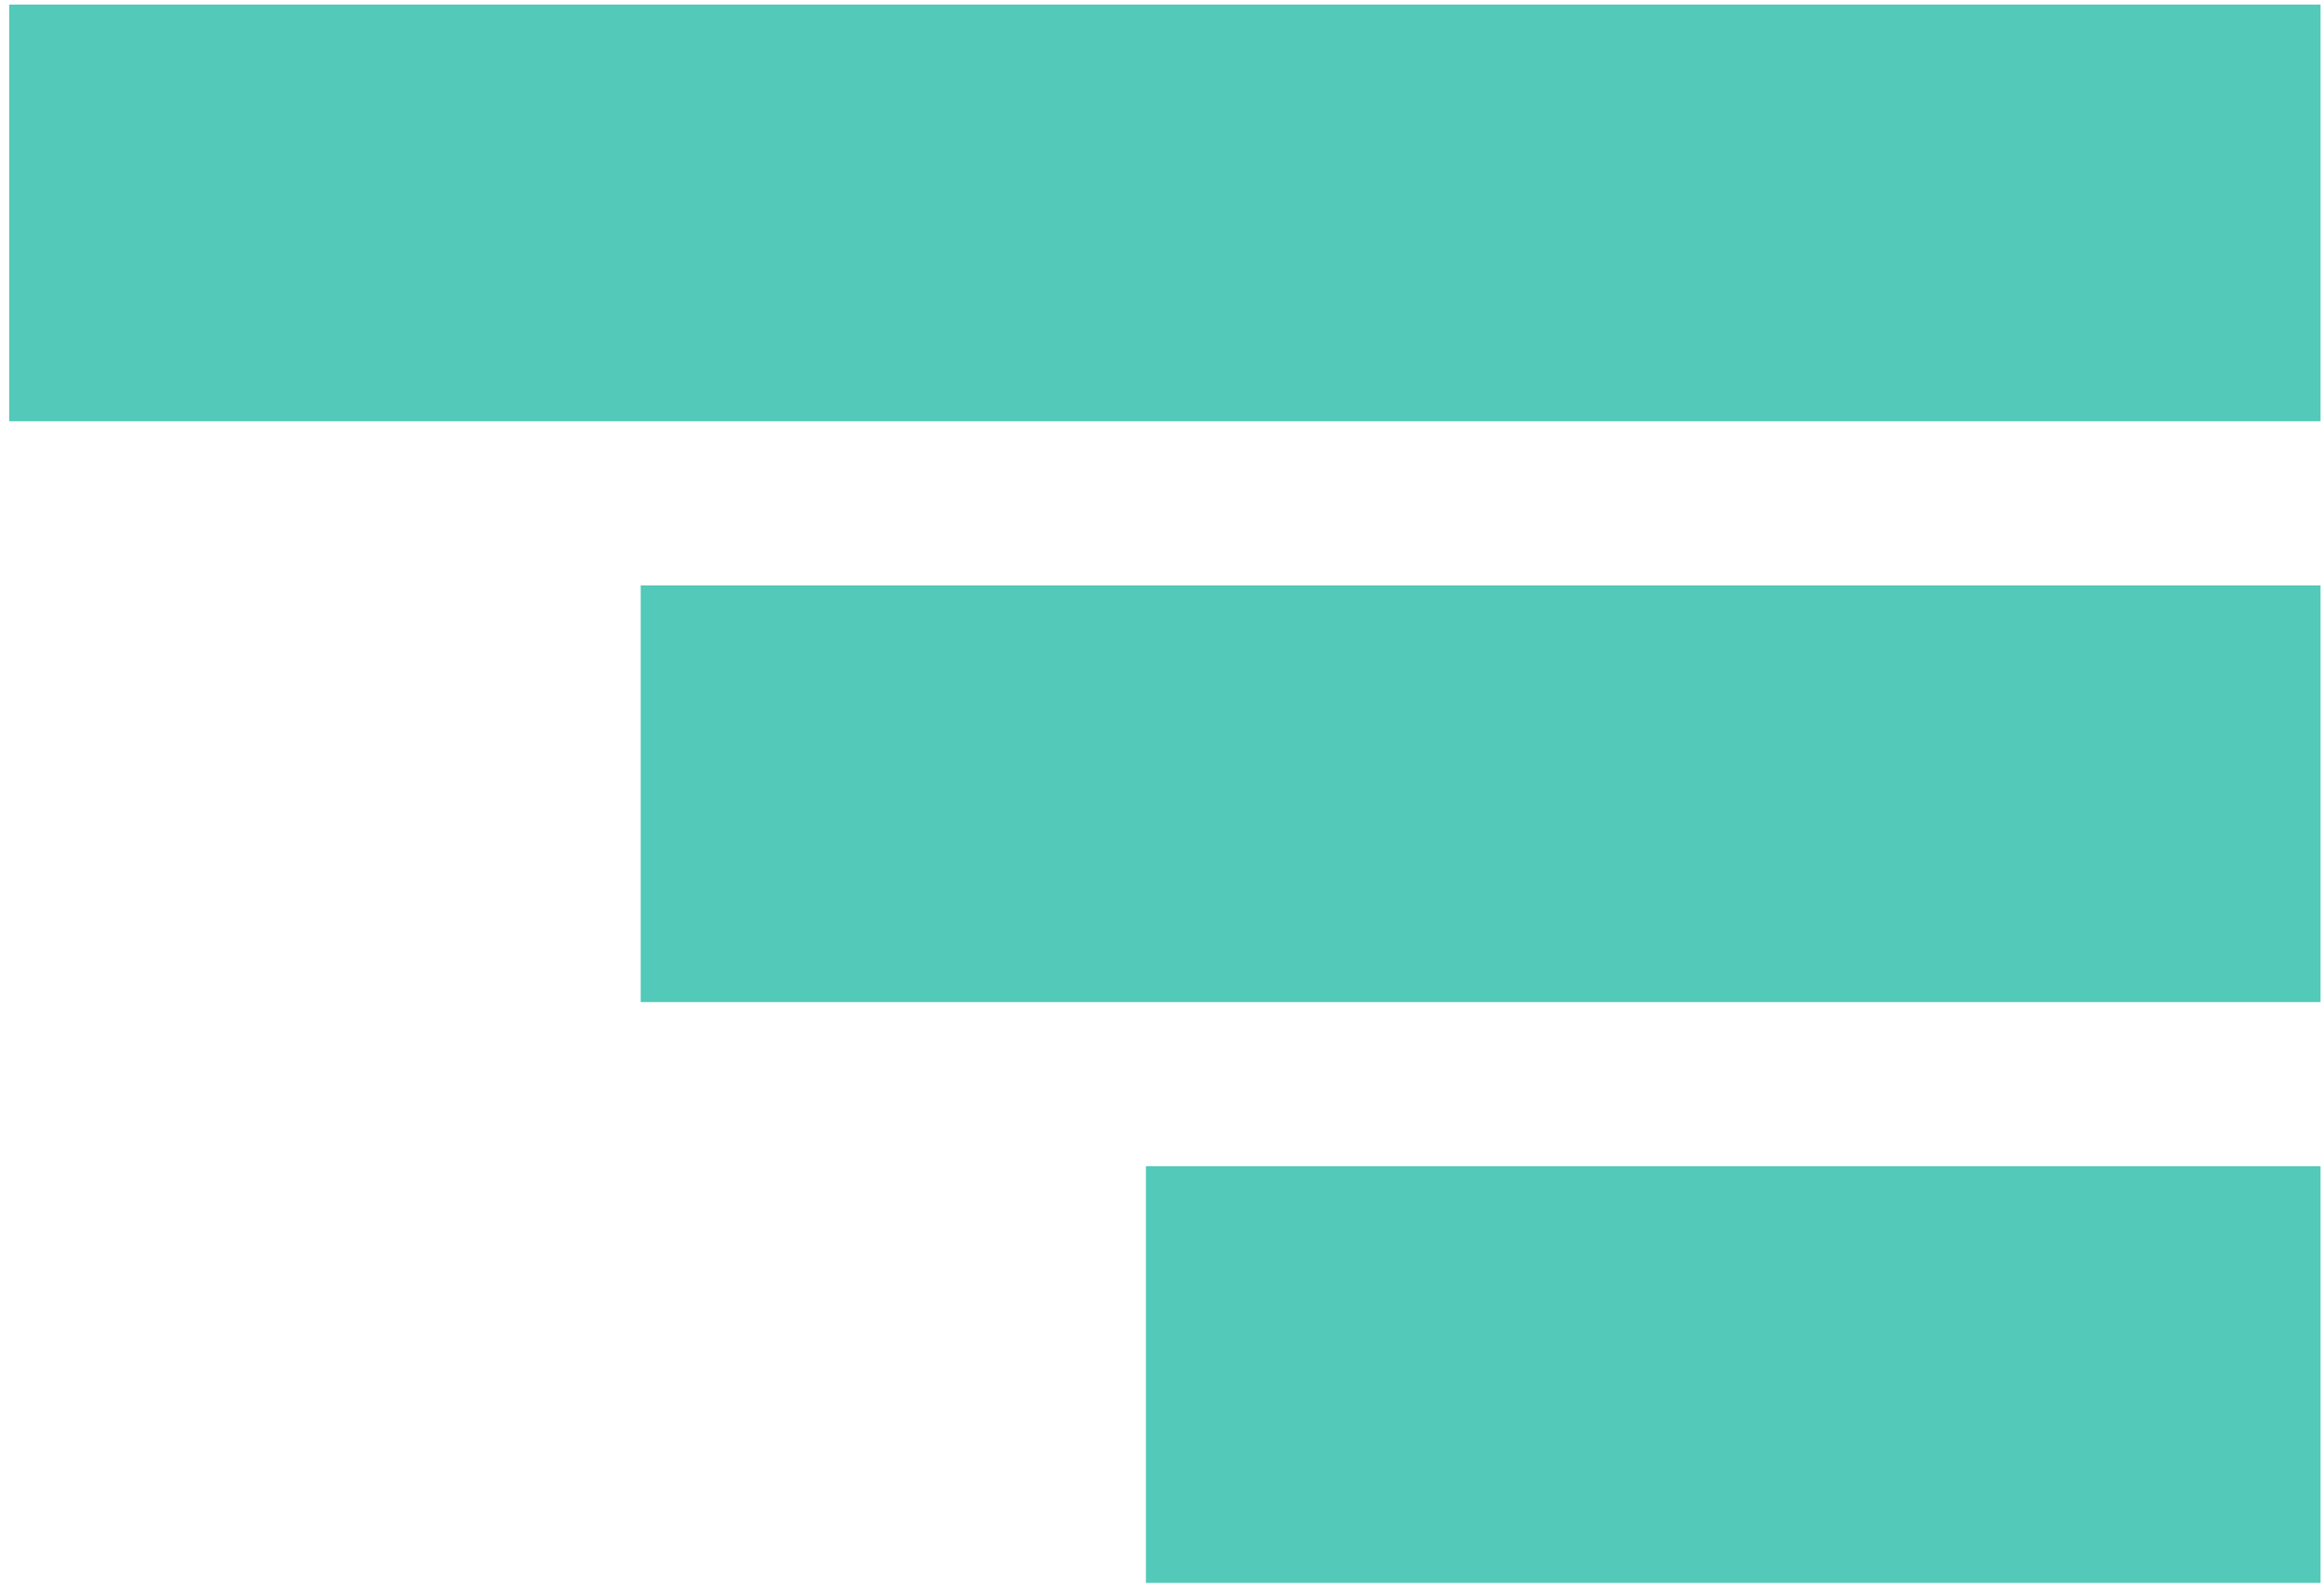
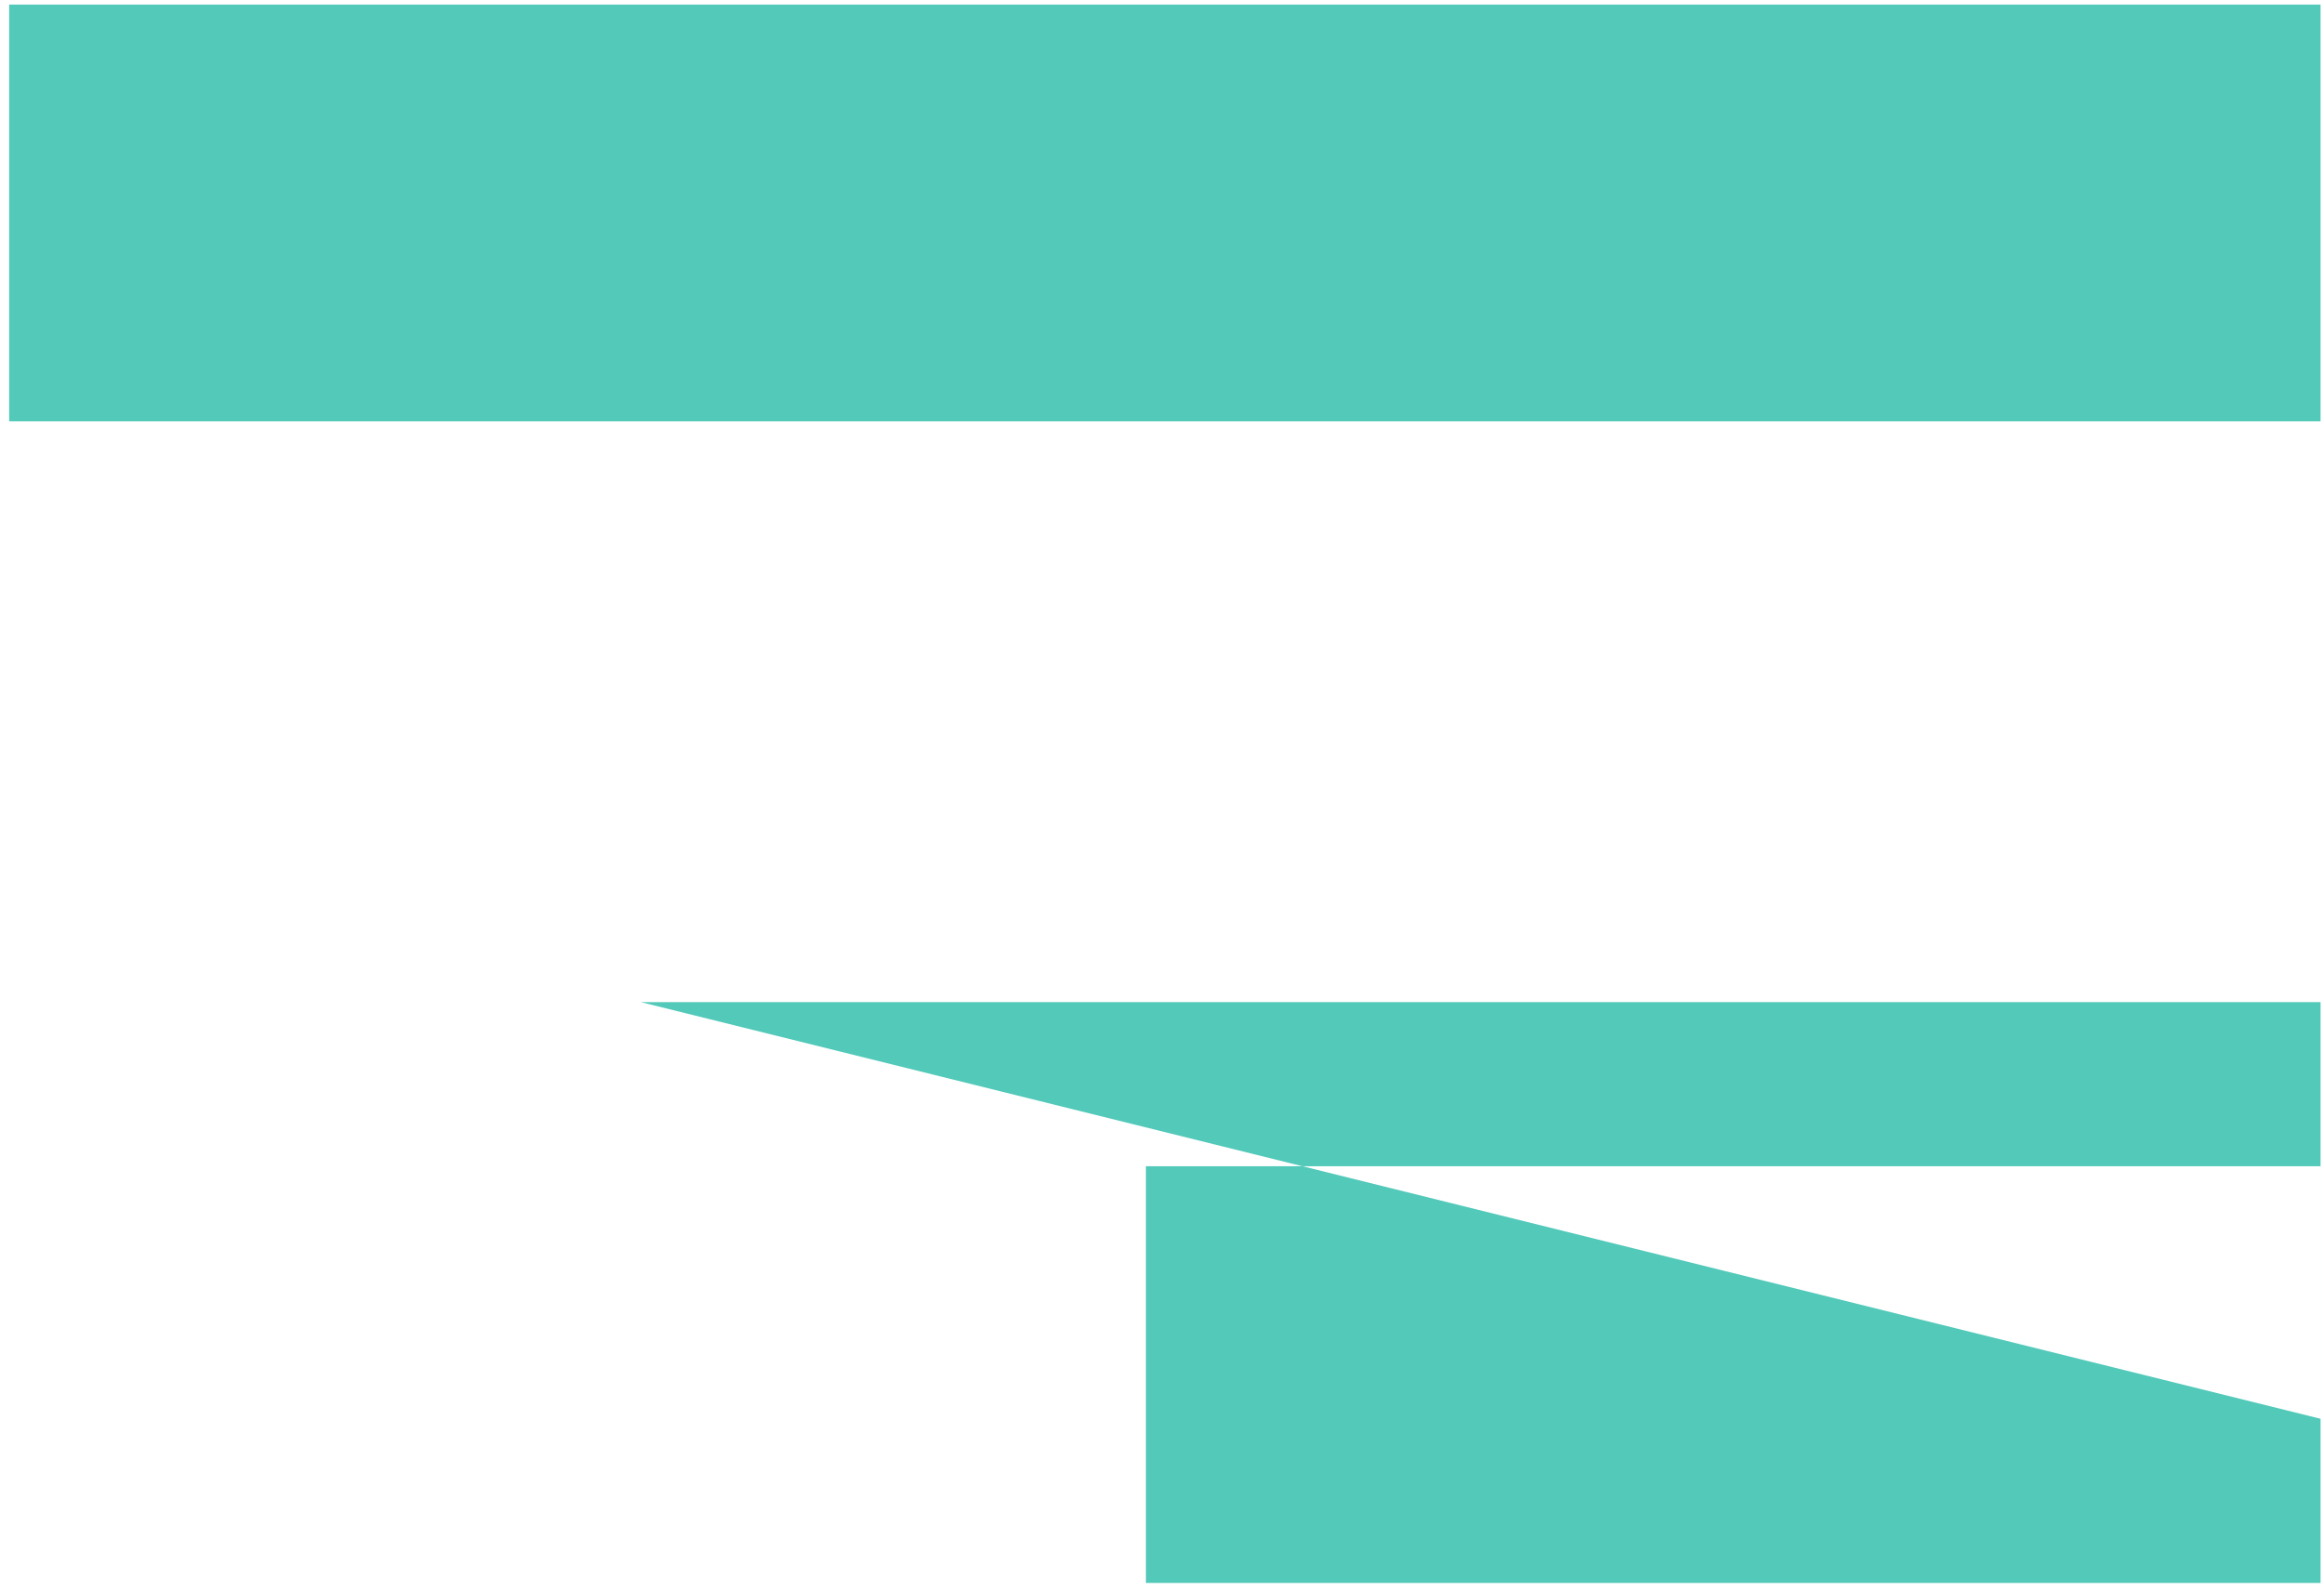
<svg xmlns="http://www.w3.org/2000/svg" width="184" height="126" viewBox="0 0 184 126">
  <g fill="#52C9B9" fill-rule="evenodd">
-     <path d="M.727 33.363v-33h183v33zM50.727 79.363v-33h133v33zM90.727 125.363v-33h93v33z" />
+     <path d="M.727 33.363v-33h183v33zM50.727 79.363h133v33zM90.727 125.363v-33h93v33z" />
  </g>
</svg>